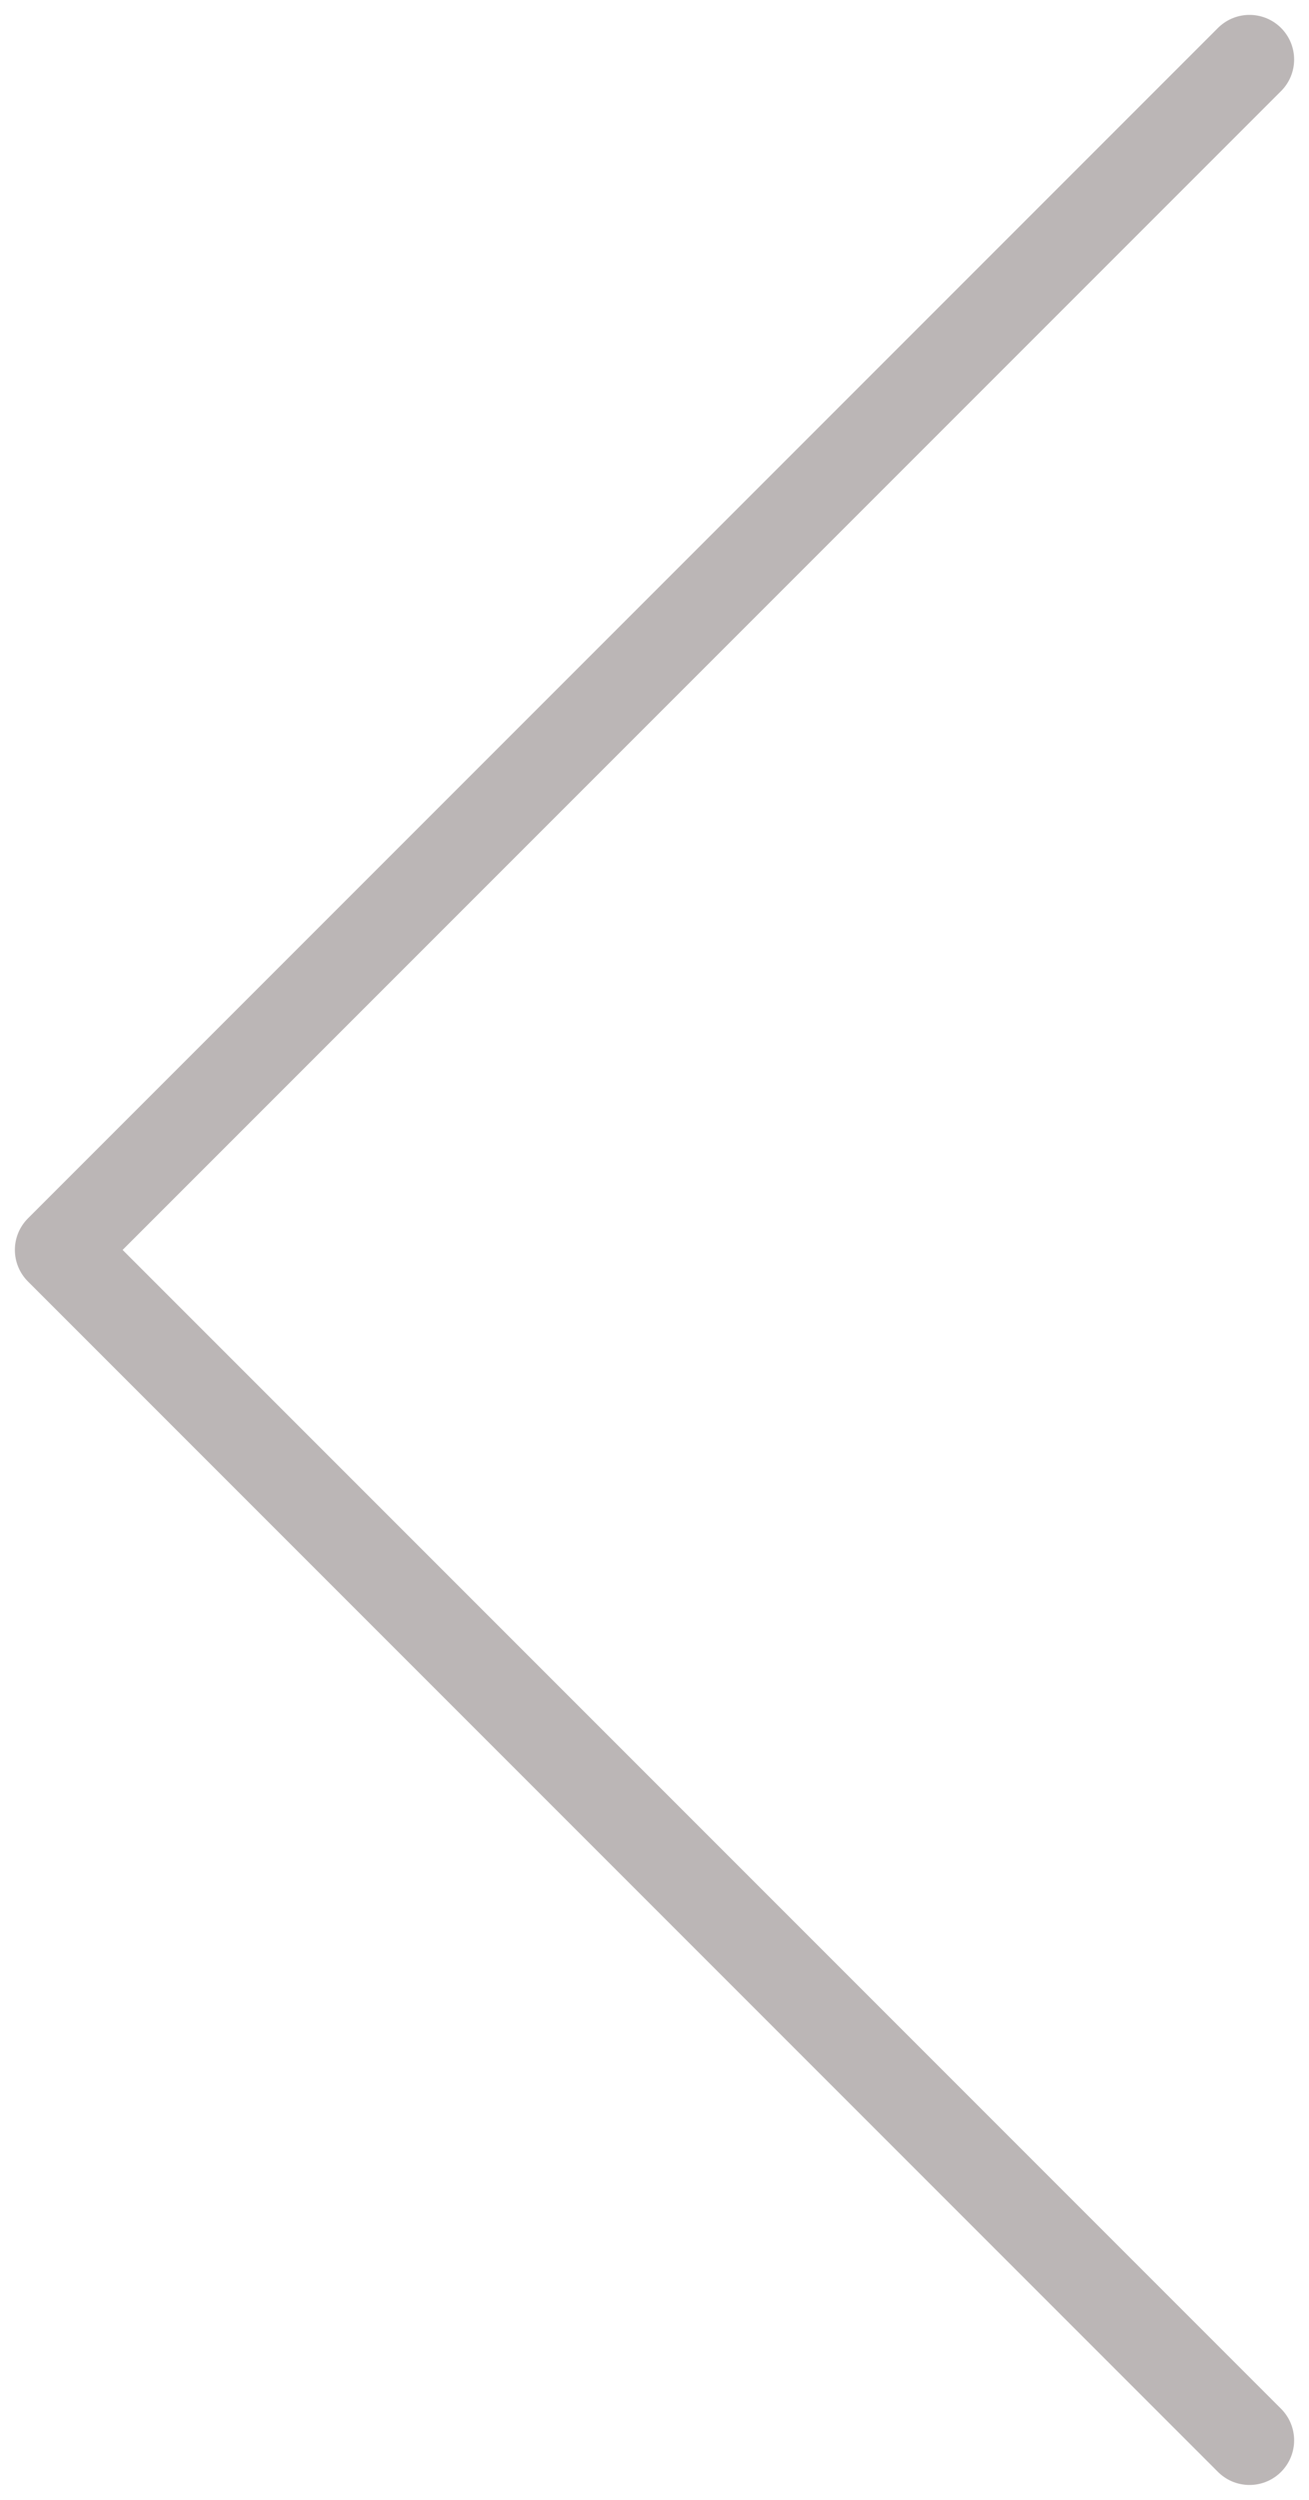
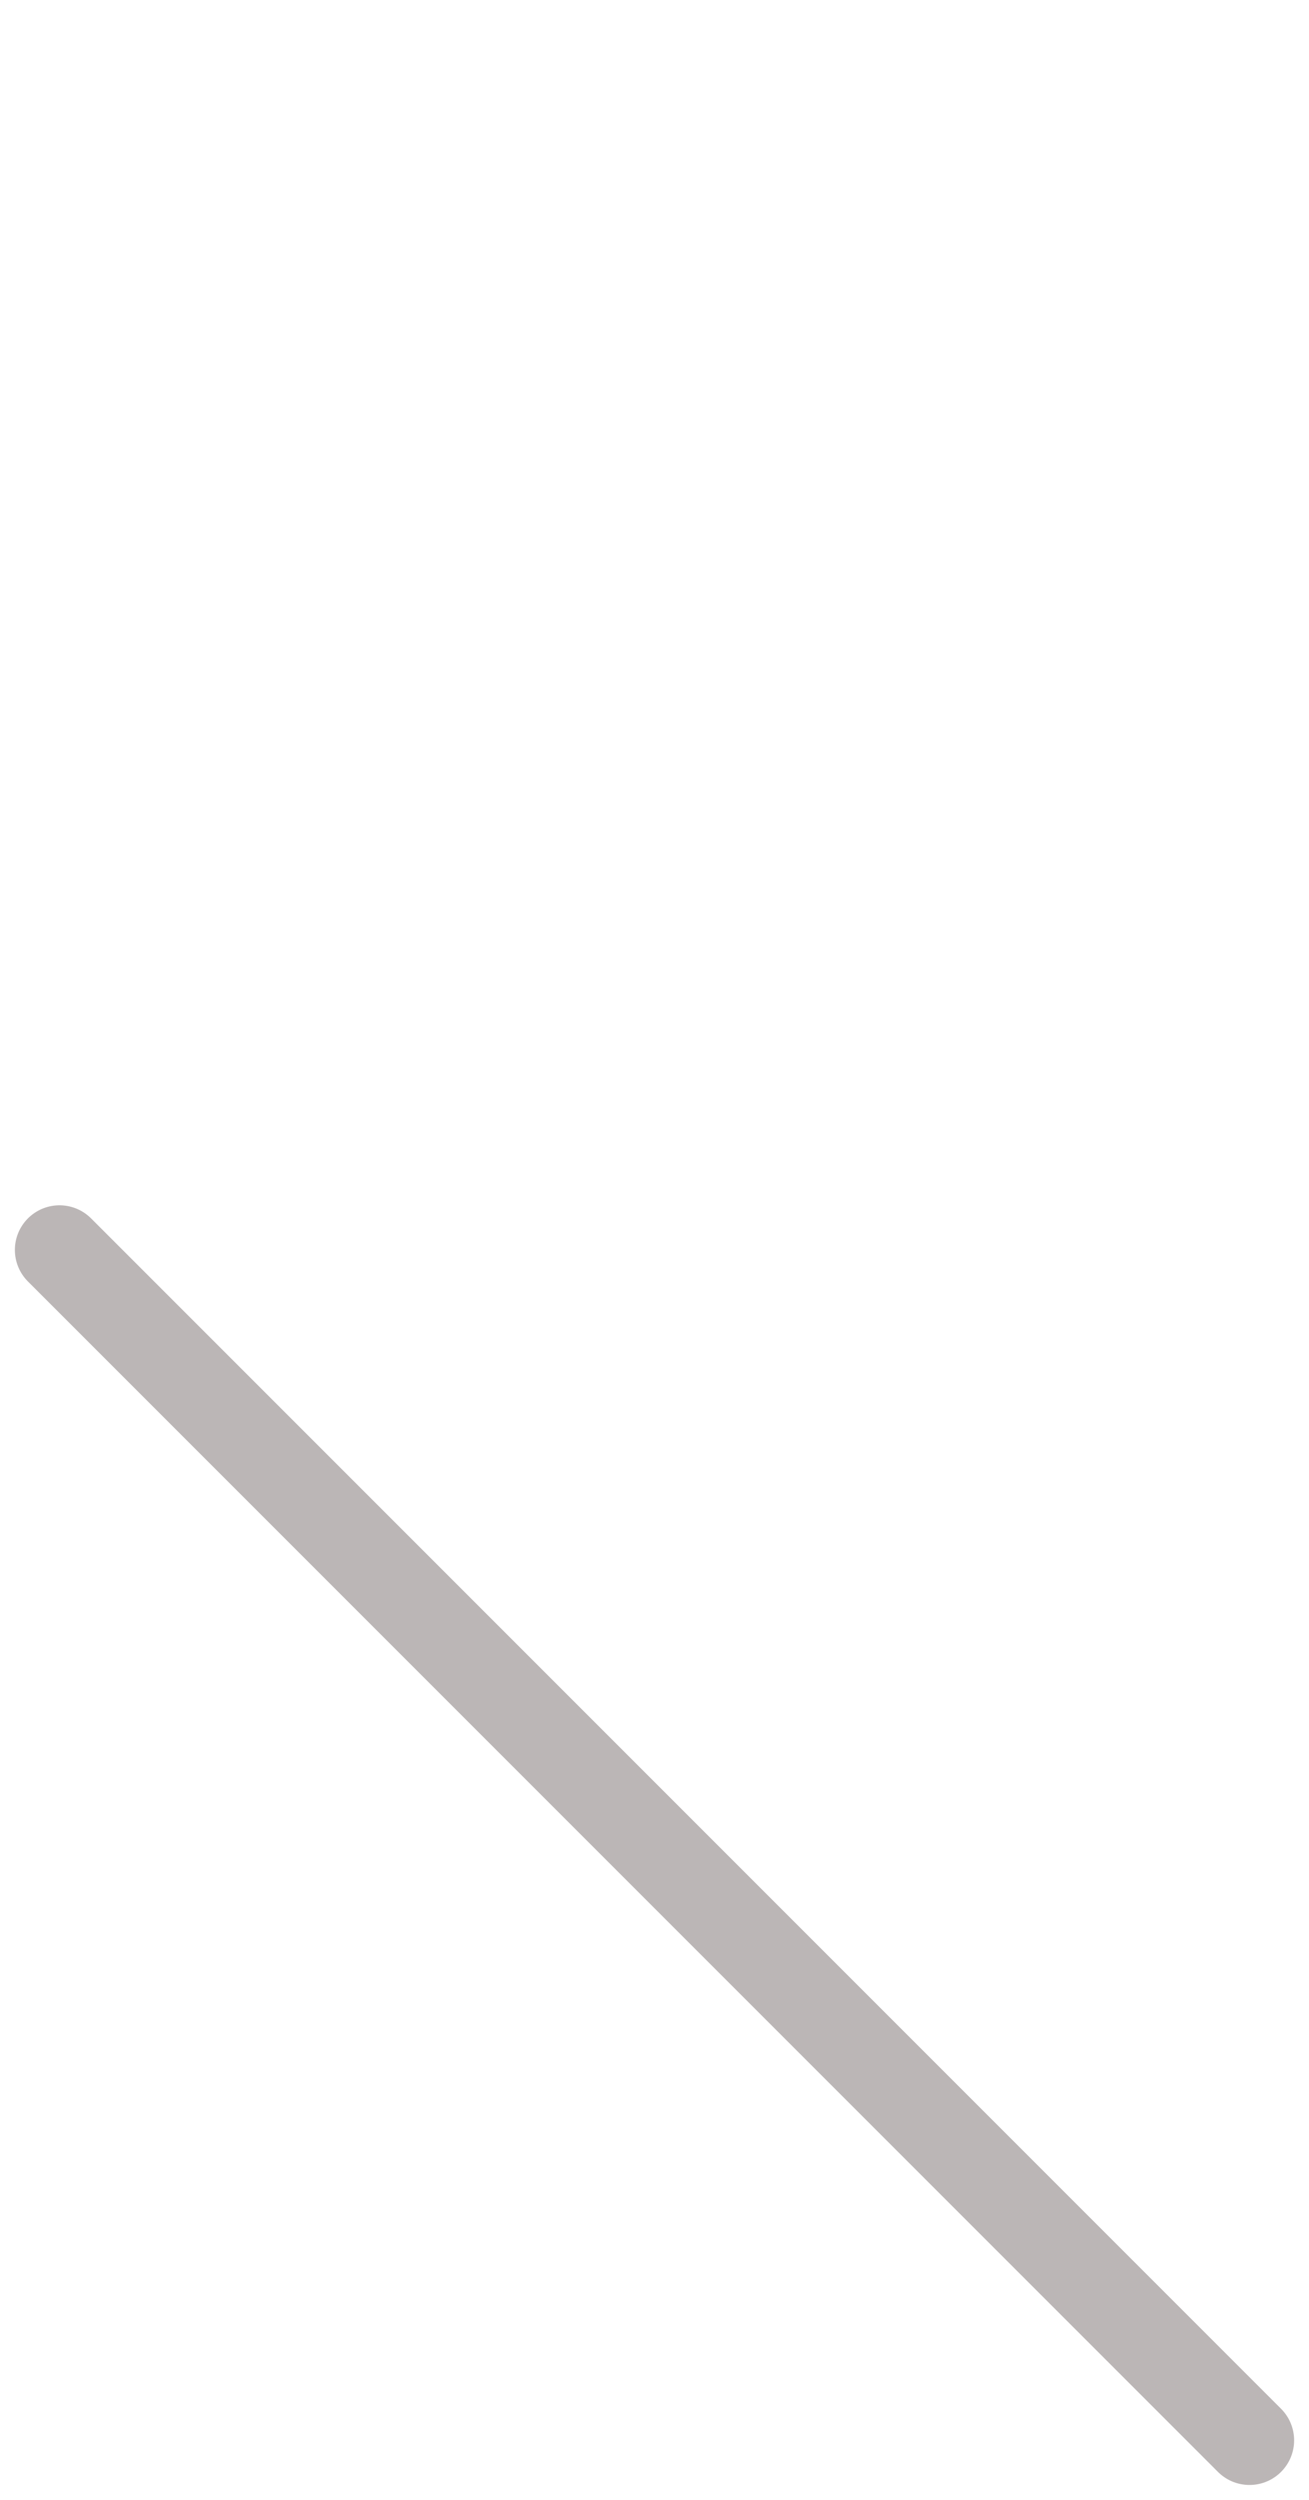
<svg xmlns="http://www.w3.org/2000/svg" width="22" height="42" viewBox="0 0 22 42" fill="none">
-   <path d="M21 41L1 21L21 1" stroke="#BBB6B6" stroke-width="1.5" stroke-linecap="round" stroke-linejoin="round" />
+   <path d="M21 41L1 21" stroke="#BBB6B6" stroke-width="1.5" stroke-linecap="round" stroke-linejoin="round" />
</svg>